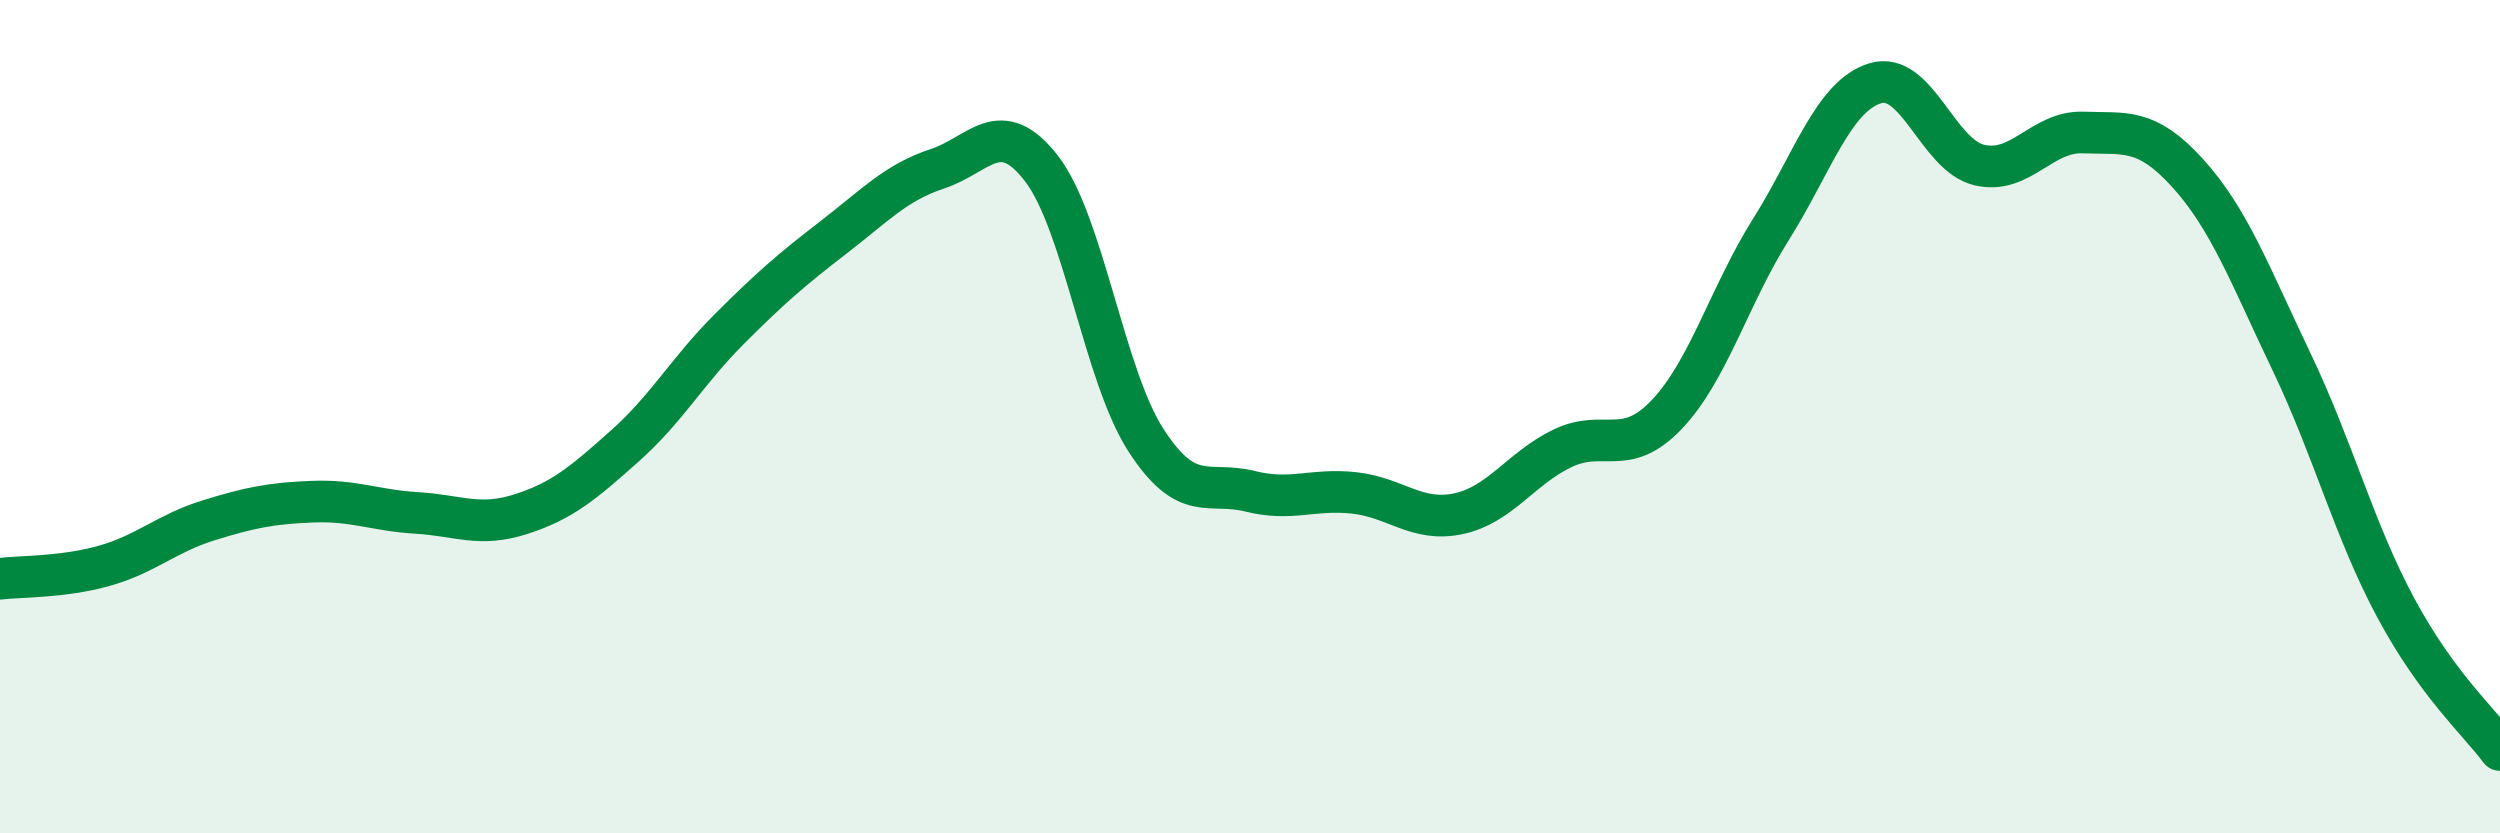
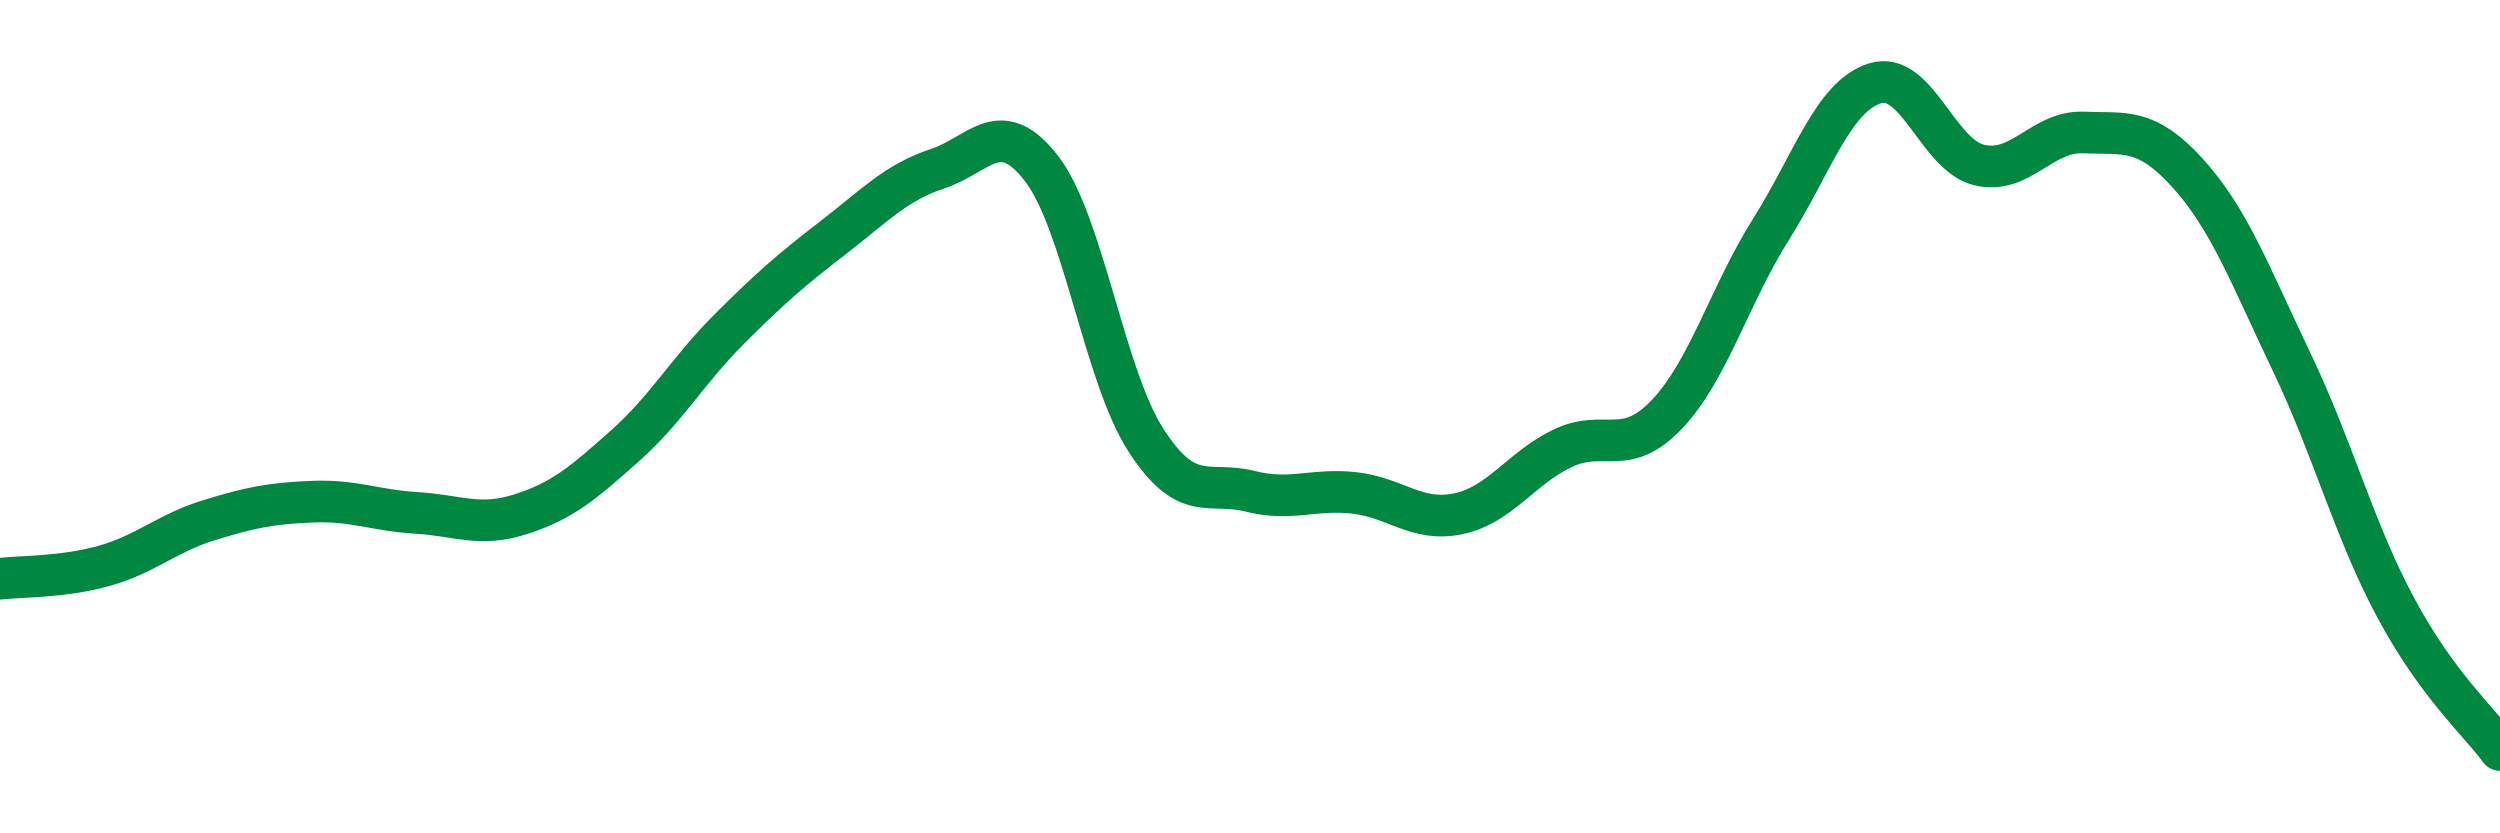
<svg xmlns="http://www.w3.org/2000/svg" width="60" height="20" viewBox="0 0 60 20">
-   <path d="M 0,13.89 C 0.5,13.83 1.5,13.86 2.5,13.58 C 3.5,13.3 4,12.8 5,12.49 C 6,12.18 6.5,12.08 7.5,12.04 C 8.5,12 9,12.25 10,12.31 C 11,12.37 11.5,12.66 12.5,12.34 C 13.5,12.02 14,11.59 15,10.7 C 16,9.81 16.5,8.9 17.5,7.9 C 18.5,6.9 19,6.47 20,5.7 C 21,4.93 21.5,4.38 22.5,4.05 C 23.5,3.72 24,2.75 25,4.05 C 26,5.35 26.5,9.01 27.5,10.56 C 28.5,12.11 29,11.54 30,11.79 C 31,12.04 31.5,11.72 32.5,11.83 C 33.5,11.94 34,12.54 35,12.33 C 36,12.12 36.5,11.24 37.5,10.76 C 38.5,10.28 39,11 40,9.95 C 41,8.9 41.5,7.1 42.5,5.51 C 43.5,3.92 44,2.31 45,2 C 46,1.69 46.5,3.72 47.5,3.96 C 48.5,4.2 49,3.14 50,3.18 C 51,3.22 51.5,3.05 52.5,4.15 C 53.5,5.25 54,6.6 55,8.69 C 56,10.78 56.5,12.73 57.5,14.59 C 58.5,16.45 59.5,17.32 60,18L60 20L0 20Z" fill="#008740" opacity="0.1" stroke-linecap="round" stroke-linejoin="round" />
  <path d="M 0,13.89 C 0.5,13.83 1.5,13.86 2.5,13.58 C 3.5,13.3 4,12.8 5,12.49 C 6,12.18 6.5,12.08 7.5,12.04 C 8.5,12 9,12.25 10,12.31 C 11,12.37 11.5,12.66 12.5,12.34 C 13.5,12.02 14,11.59 15,10.7 C 16,9.81 16.5,8.9 17.5,7.9 C 18.5,6.9 19,6.47 20,5.7 C 21,4.93 21.5,4.38 22.5,4.05 C 23.5,3.72 24,2.75 25,4.05 C 26,5.35 26.5,9.01 27.5,10.56 C 28.5,12.11 29,11.54 30,11.79 C 31,12.04 31.5,11.72 32.5,11.83 C 33.5,11.94 34,12.54 35,12.33 C 36,12.12 36.5,11.24 37.5,10.76 C 38.5,10.28 39,11 40,9.95 C 41,8.9 41.5,7.1 42.5,5.51 C 43.5,3.92 44,2.31 45,2 C 46,1.69 46.5,3.72 47.5,3.96 C 48.5,4.2 49,3.14 50,3.18 C 51,3.22 51.5,3.05 52.5,4.15 C 53.5,5.25 54,6.6 55,8.69 C 56,10.78 56.5,12.73 57.5,14.59 C 58.5,16.45 59.5,17.32 60,18" stroke="#008740" stroke-width="1" fill="none" stroke-linecap="round" stroke-linejoin="round" />
</svg>